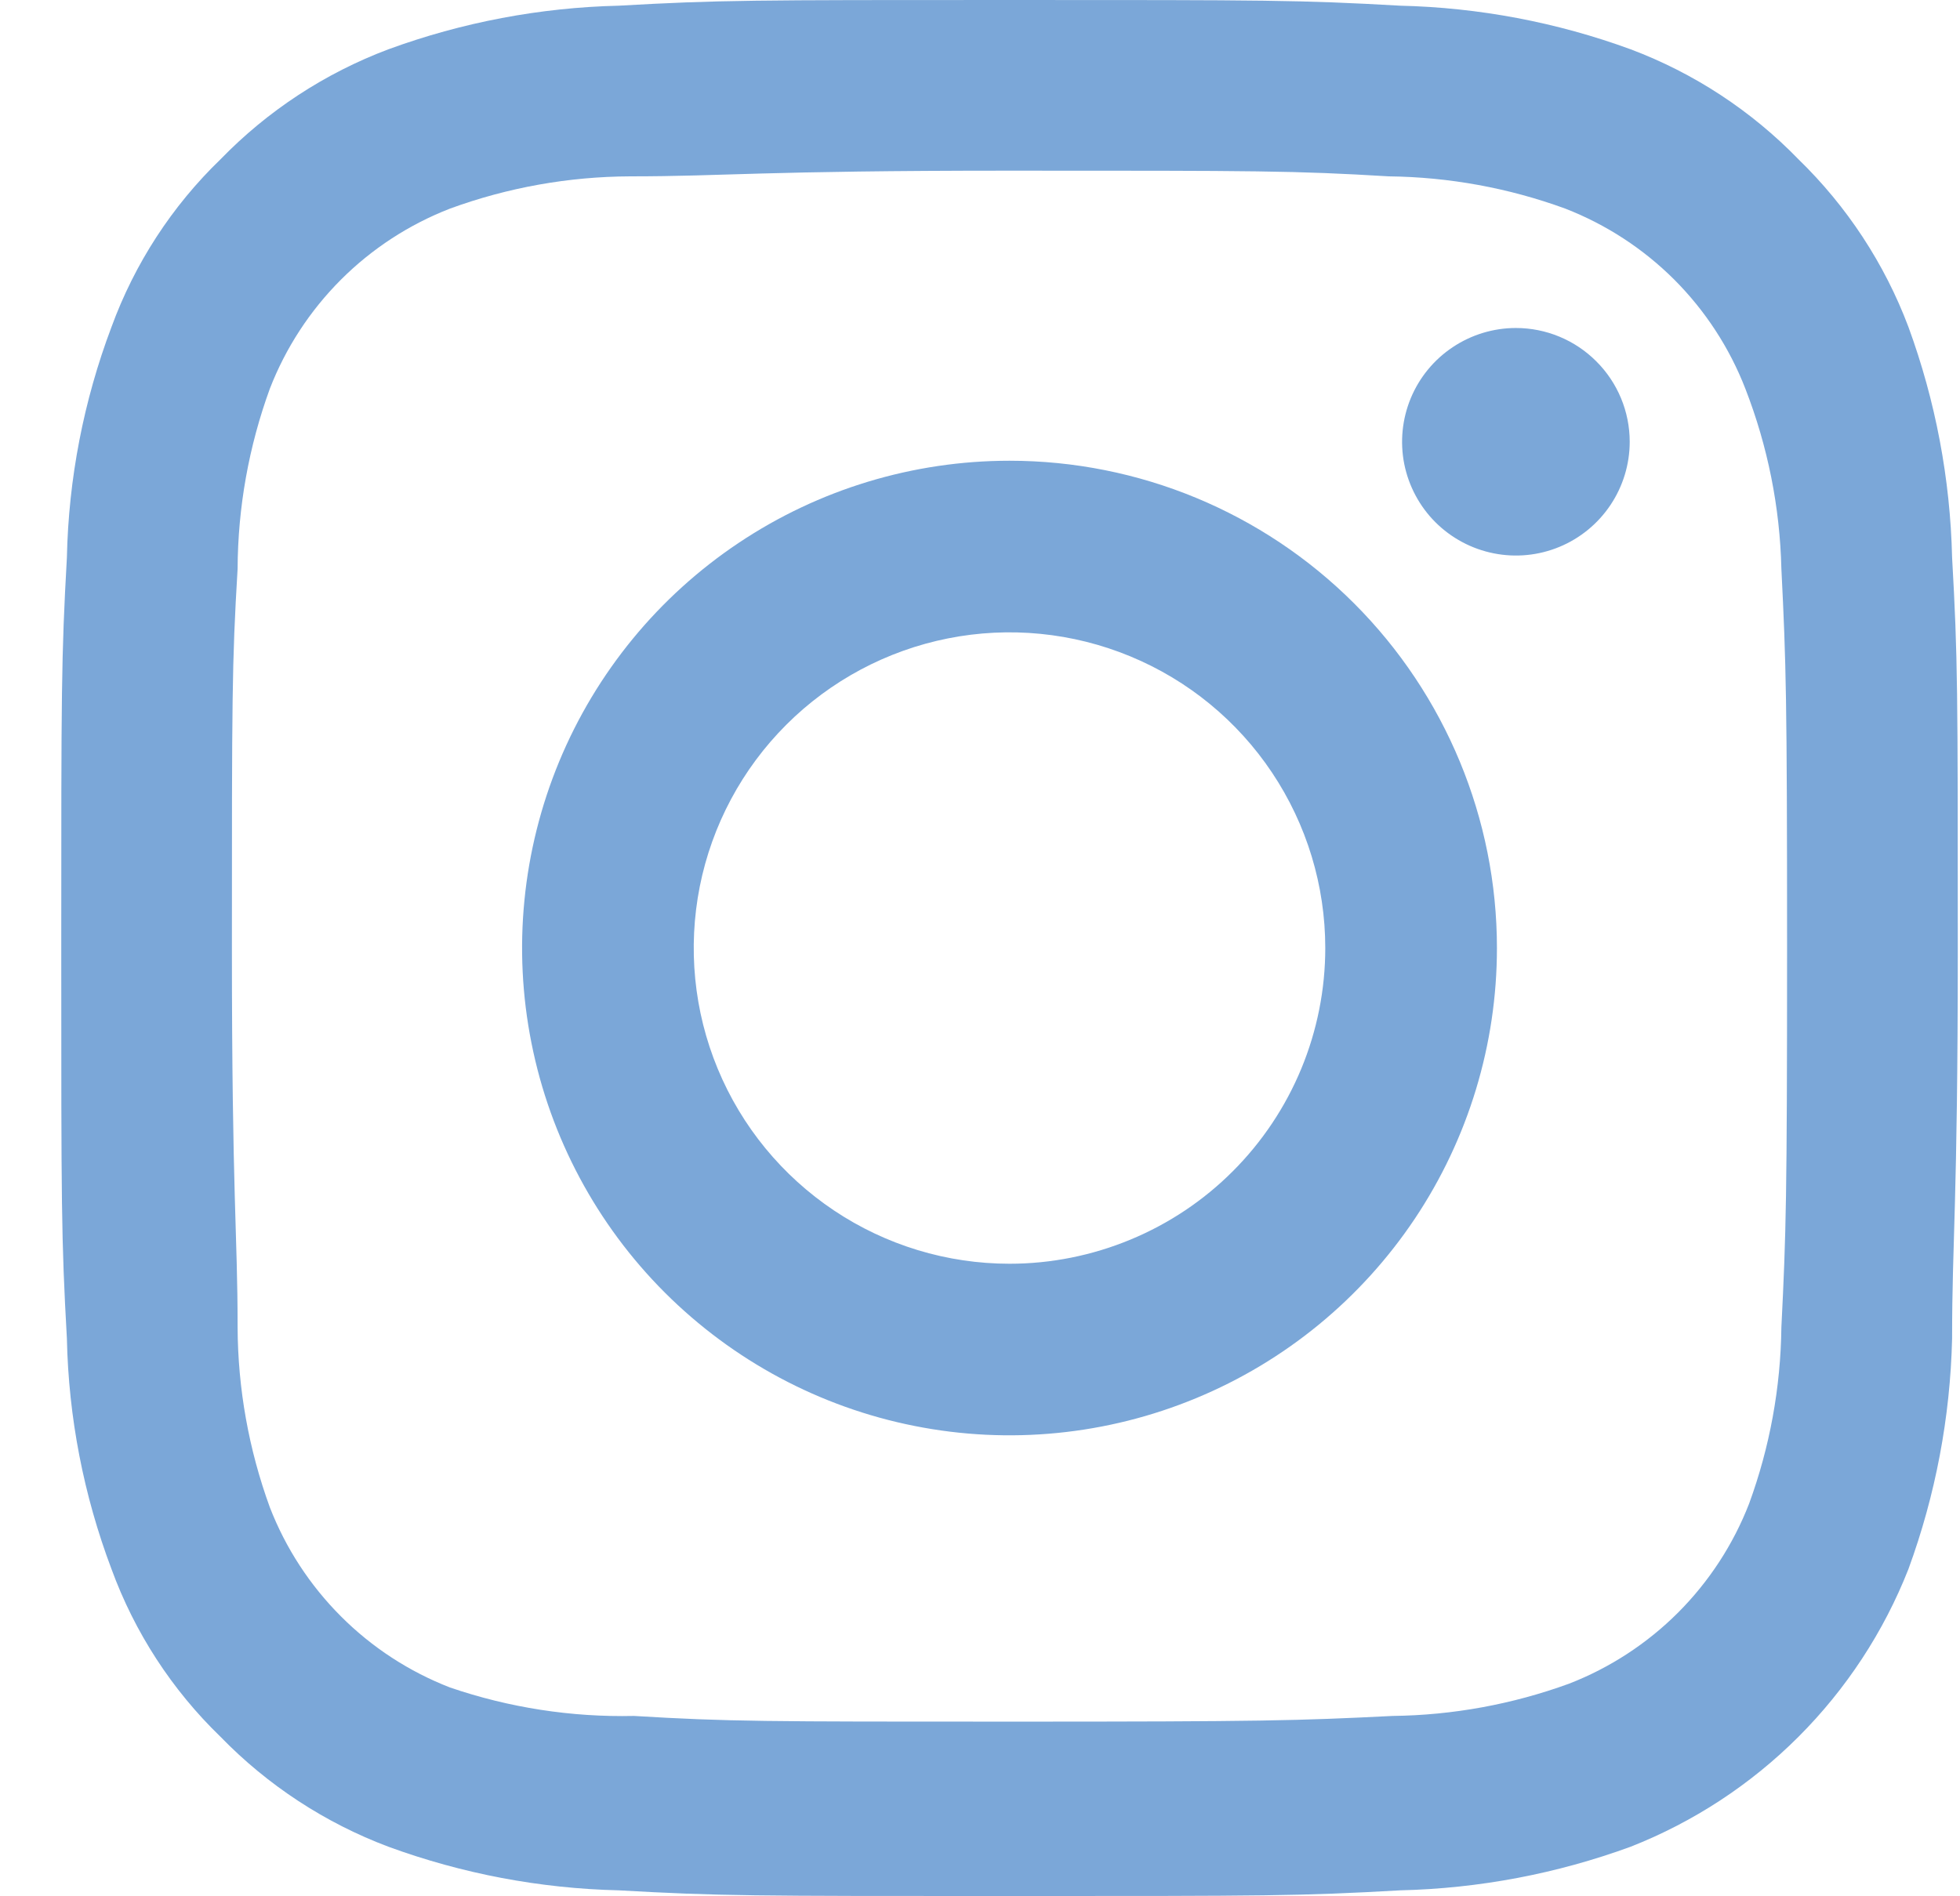
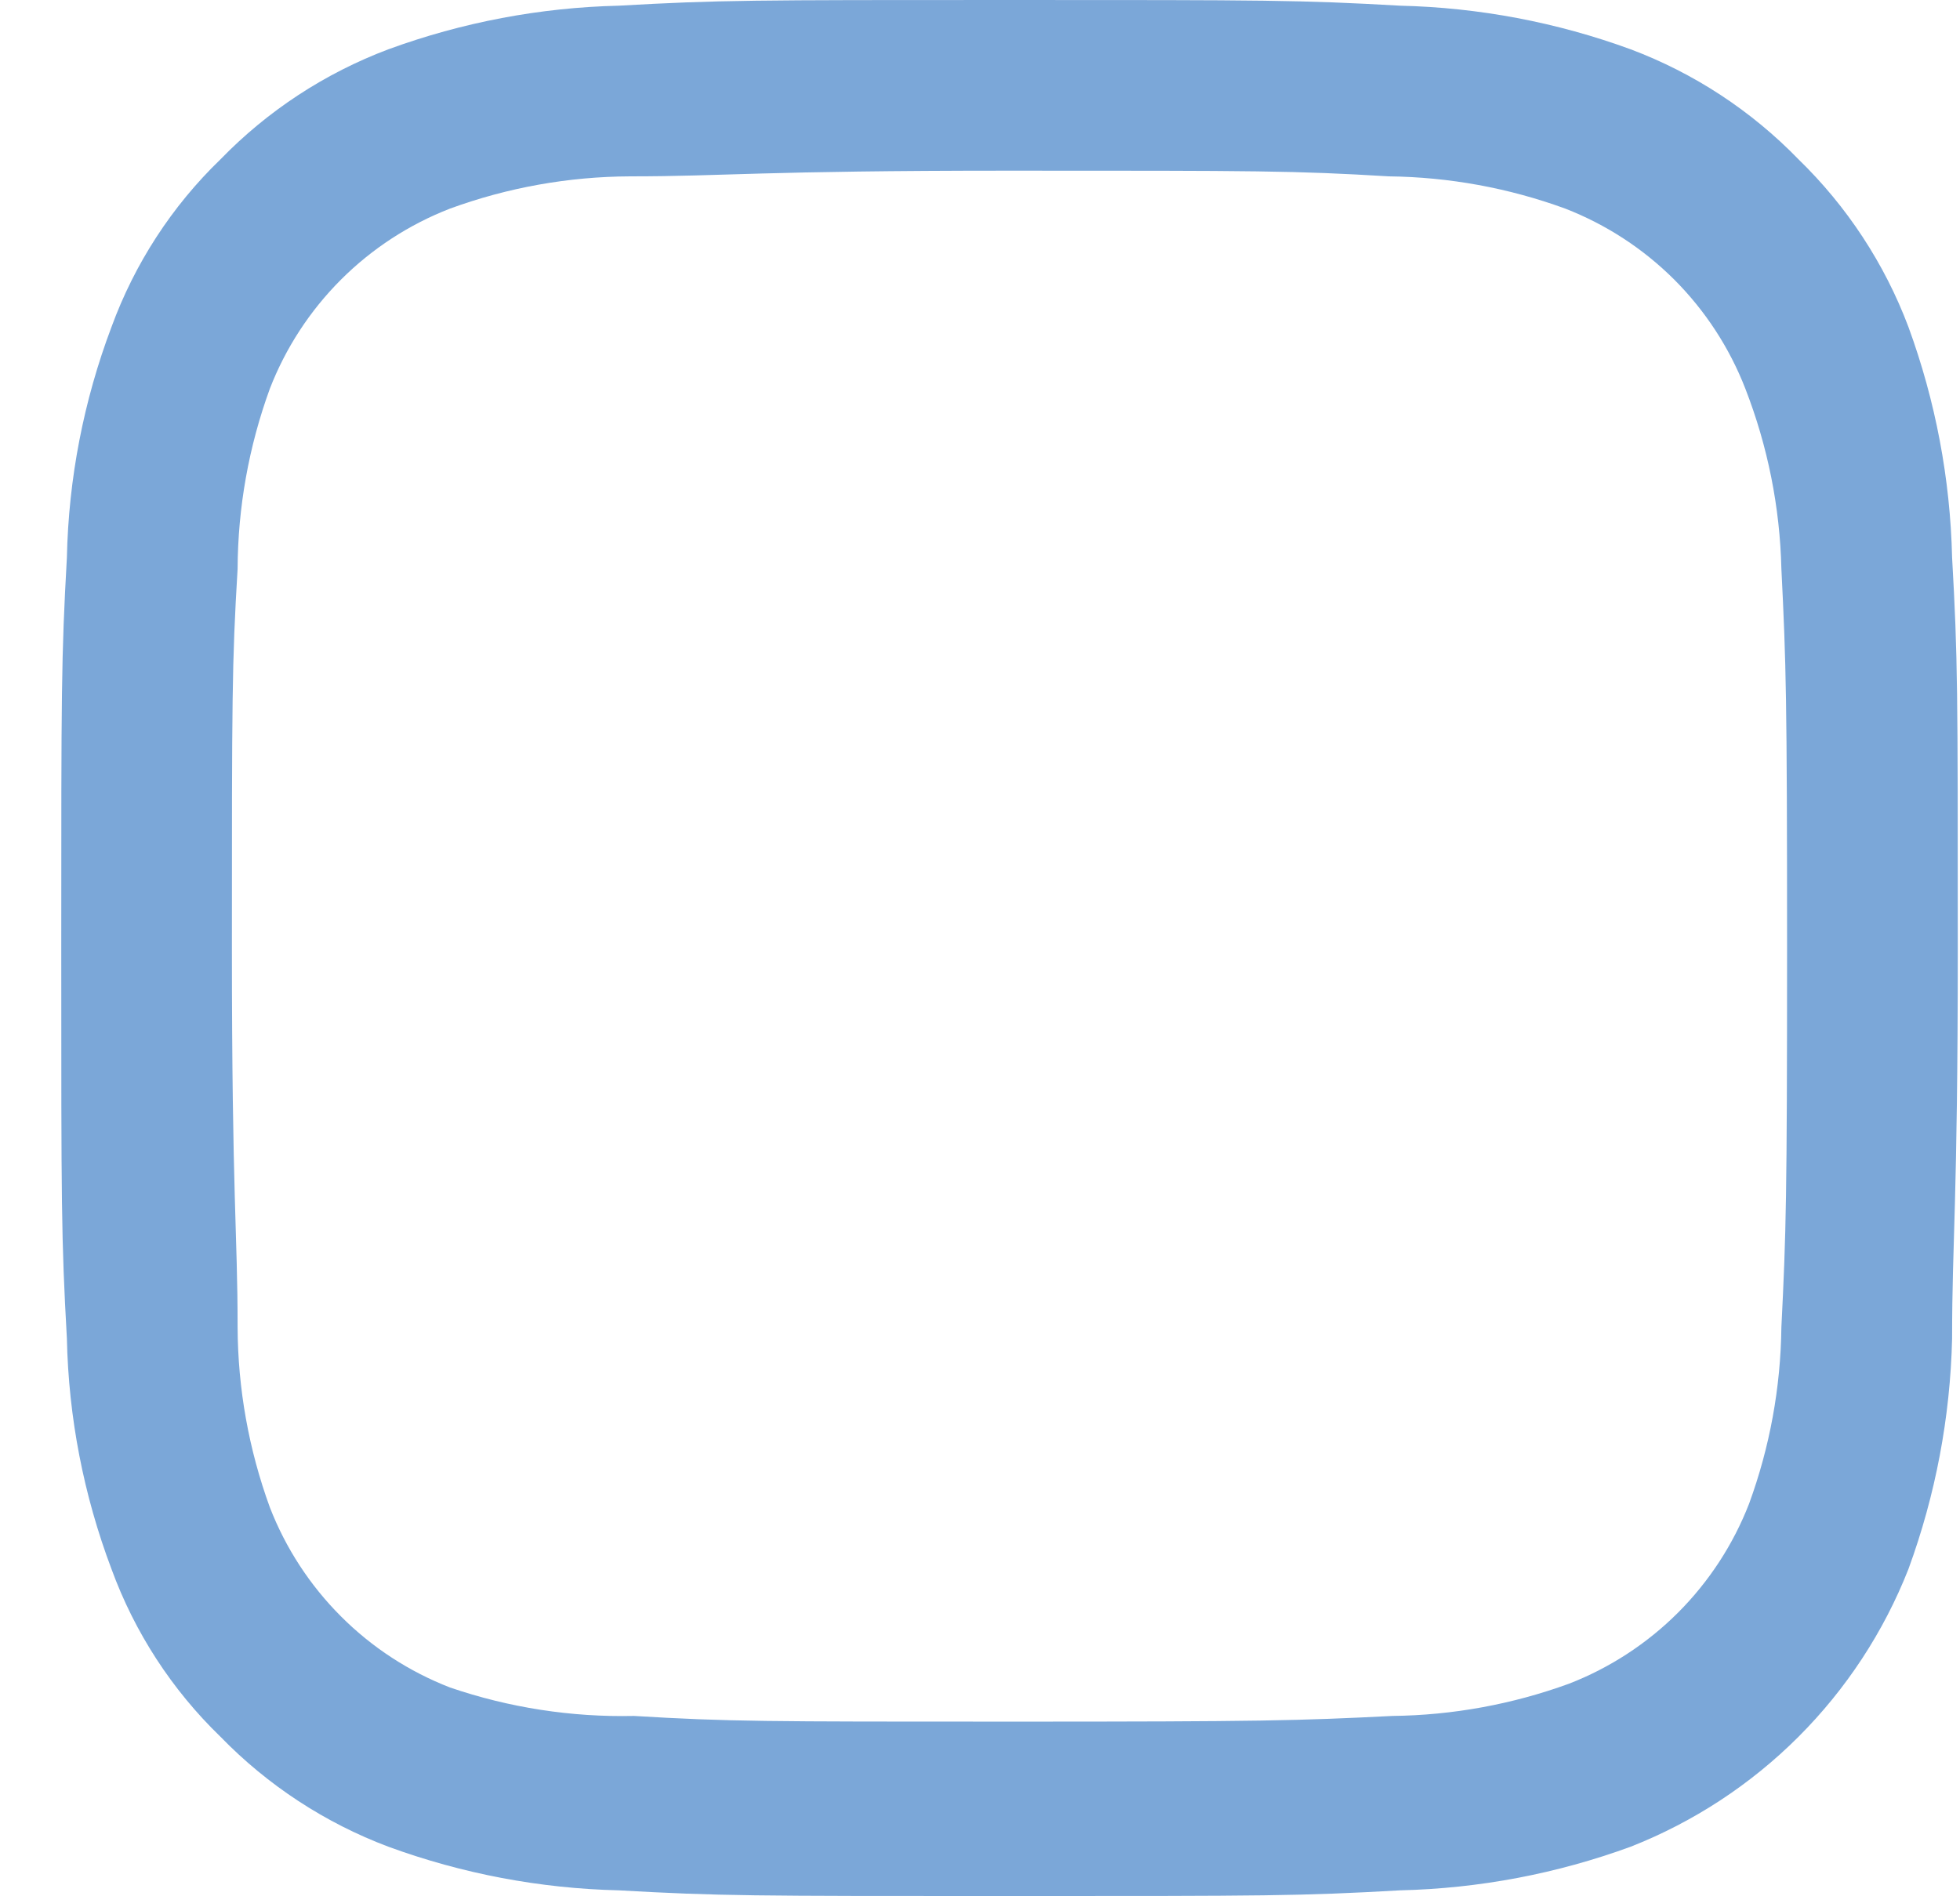
<svg xmlns="http://www.w3.org/2000/svg" width="31" height="30" viewBox="0 0 31 30" fill="none">
  <path d="M30.875 8.819C30.846 7.575 30.613 6.343 30.185 5.174C29.808 4.172 29.213 3.266 28.445 2.52C27.699 1.751 26.793 1.157 25.791 0.78C24.622 0.352 23.39 0.119 22.146 0.09C20.556 -8.38088e-08 20.046 0 15.967 0C11.887 0 11.377 -8.38088e-08 9.787 0.09C8.543 0.119 7.312 0.352 6.143 0.78C5.141 1.157 4.234 1.751 3.488 2.52C2.719 3.262 2.13 4.17 1.763 5.174C1.323 6.34 1.084 7.573 1.058 8.819C0.969 10.409 0.969 10.919 0.969 14.998C0.969 19.078 0.969 19.588 1.058 21.177C1.084 22.424 1.323 23.656 1.763 24.822C2.13 25.826 2.719 26.734 3.488 27.477C4.234 28.245 5.141 28.839 6.143 29.216C7.312 29.644 8.543 29.877 9.787 29.906C11.377 29.996 11.887 29.996 15.967 29.996C20.046 29.996 20.556 29.996 22.146 29.906C23.39 29.877 24.622 29.644 25.791 29.216C26.785 28.825 27.689 28.233 28.445 27.477C29.201 26.721 29.794 25.817 30.185 24.822C30.613 23.653 30.846 22.422 30.875 21.177C30.875 19.588 30.965 19.078 30.965 14.998C30.965 10.919 30.965 10.409 30.875 8.819ZM28.175 20.997C28.164 21.95 27.992 22.893 27.665 23.787C27.414 24.434 27.031 25.021 26.541 25.512C26.05 26.003 25.462 26.386 24.816 26.637C23.921 26.963 22.978 27.136 22.026 27.147C20.526 27.222 19.971 27.237 16.027 27.237C12.082 27.237 11.527 27.237 10.027 27.147C9.039 27.169 8.054 27.017 7.118 26.697C6.471 26.446 5.883 26.063 5.393 25.572C4.902 25.081 4.519 24.494 4.268 23.847C3.935 22.934 3.762 21.97 3.758 20.997C3.758 19.498 3.668 18.943 3.668 14.998C3.668 11.054 3.668 10.499 3.758 8.999C3.762 8.027 3.935 7.063 4.268 6.149C4.519 5.502 4.902 4.915 5.393 4.424C5.883 3.934 6.471 3.551 7.118 3.3C8.031 2.966 8.995 2.794 9.967 2.79C11.467 2.79 12.022 2.7 15.967 2.7C19.911 2.7 20.466 2.7 21.966 2.79C22.918 2.801 23.861 2.973 24.756 3.3C25.402 3.551 25.99 3.934 26.481 4.424C26.971 4.915 27.354 5.502 27.605 6.149C27.959 7.059 28.152 8.023 28.175 8.999C28.25 10.499 28.265 11.054 28.265 14.998C28.265 18.943 28.25 19.498 28.175 20.997Z" fill="#7BA7D8" />
-   <path d="M15.967 7.289C14.442 7.289 12.951 7.741 11.684 8.588C10.416 9.435 9.428 10.639 8.844 12.048C8.261 13.457 8.108 15.007 8.406 16.502C8.703 17.997 9.437 19.371 10.515 20.449C11.594 21.527 12.967 22.262 14.463 22.559C15.958 22.857 17.508 22.704 18.917 22.12C20.326 21.537 21.529 20.549 22.377 19.281C23.224 18.013 23.676 16.523 23.676 14.998C23.676 12.954 22.863 10.993 21.418 9.547C19.972 8.101 18.011 7.289 15.967 7.289ZM15.967 19.993C14.979 19.993 14.013 19.7 13.192 19.151C12.371 18.602 11.73 17.822 11.352 16.909C10.974 15.997 10.876 14.993 11.068 14.024C11.261 13.055 11.737 12.165 12.435 11.467C13.134 10.768 14.024 10.293 14.992 10.1C15.961 9.907 16.965 10.006 17.878 10.384C18.791 10.762 19.571 11.402 20.119 12.223C20.668 13.045 20.961 14.01 20.961 14.998C20.961 15.654 20.832 16.303 20.581 16.909C20.33 17.515 19.962 18.066 19.498 18.53C19.035 18.994 18.484 19.361 17.878 19.612C17.272 19.863 16.623 19.993 15.967 19.993Z" fill="#7BA7D8" />
-   <path d="M23.976 5.189C23.62 5.189 23.272 5.295 22.976 5.493C22.68 5.69 22.449 5.972 22.313 6.3C22.177 6.629 22.141 6.991 22.21 7.34C22.28 7.689 22.451 8.01 22.703 8.262C22.955 8.513 23.276 8.685 23.625 8.754C23.974 8.824 24.336 8.788 24.664 8.652C24.993 8.516 25.274 8.285 25.472 7.989C25.67 7.693 25.776 7.345 25.776 6.989C25.776 6.512 25.586 6.054 25.248 5.717C24.911 5.379 24.453 5.189 23.976 5.189Z" fill="#7BA7D8" />
</svg>